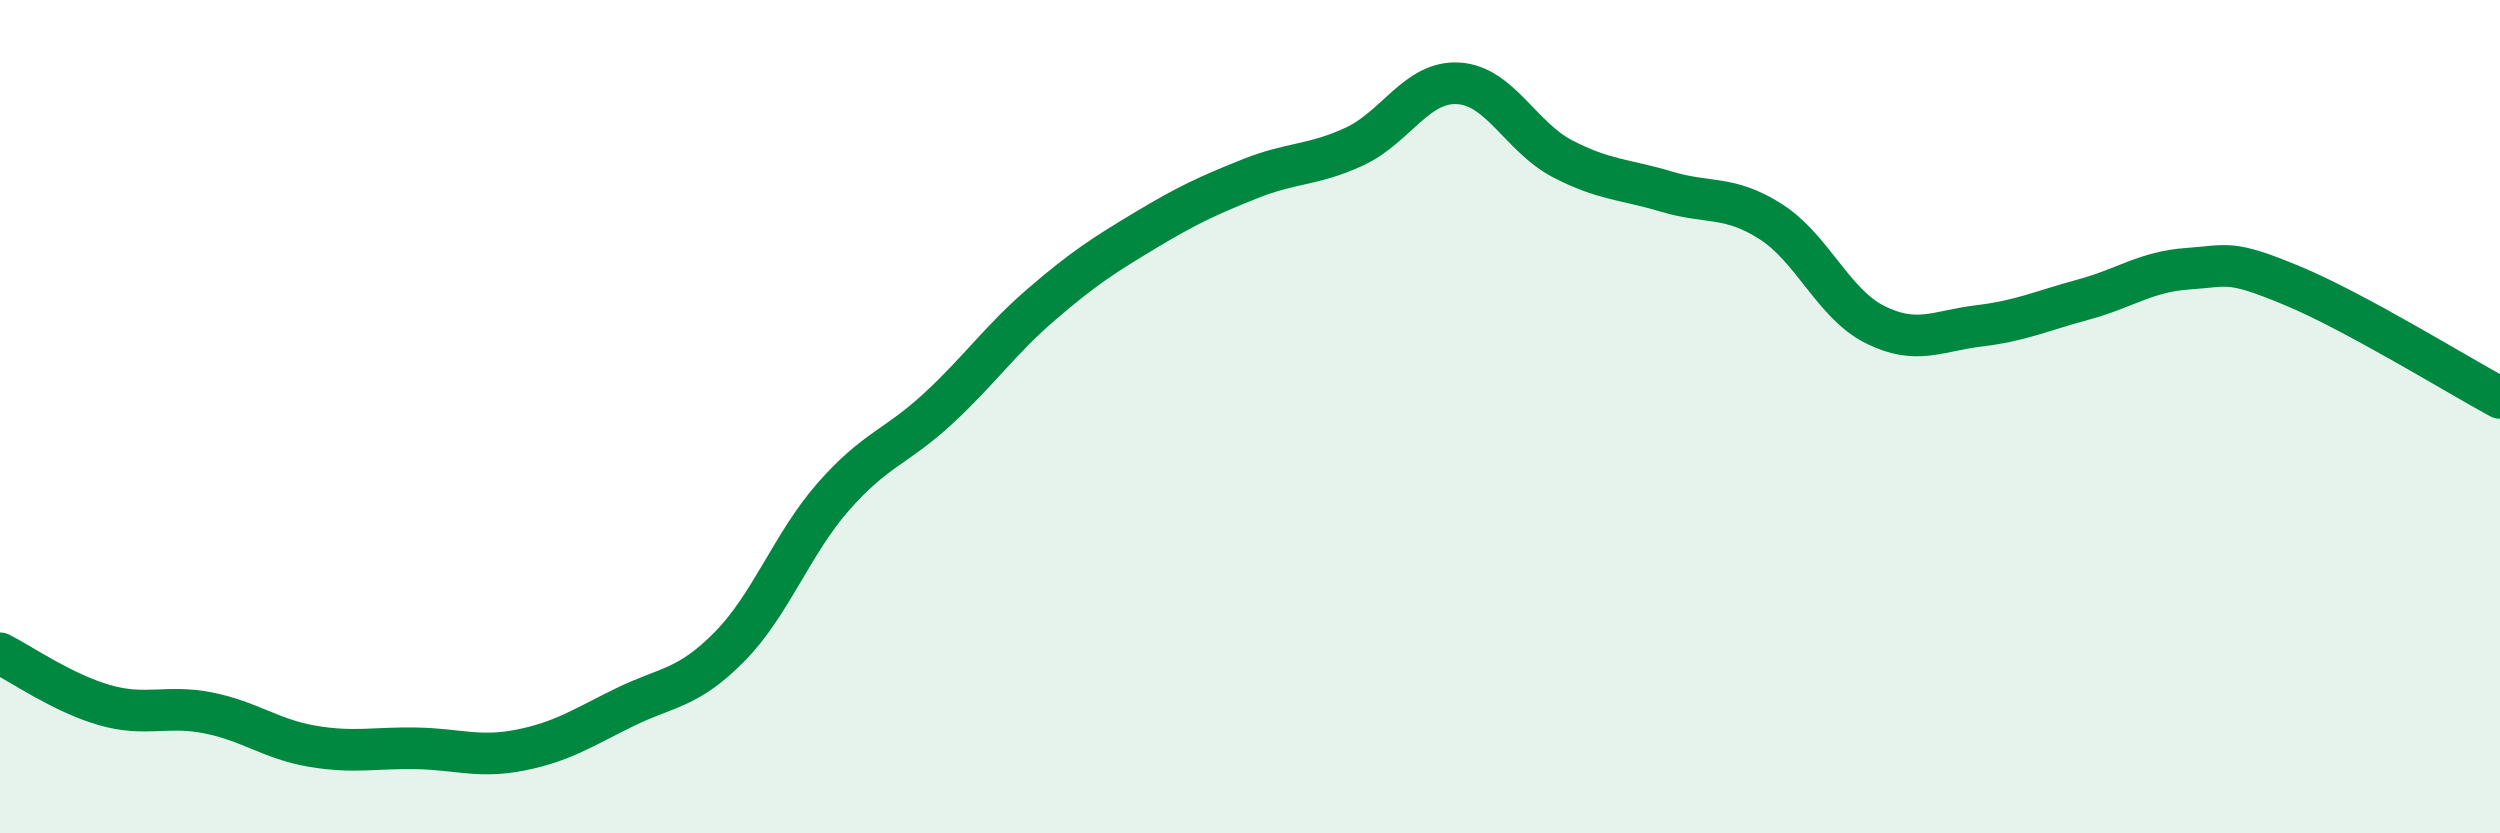
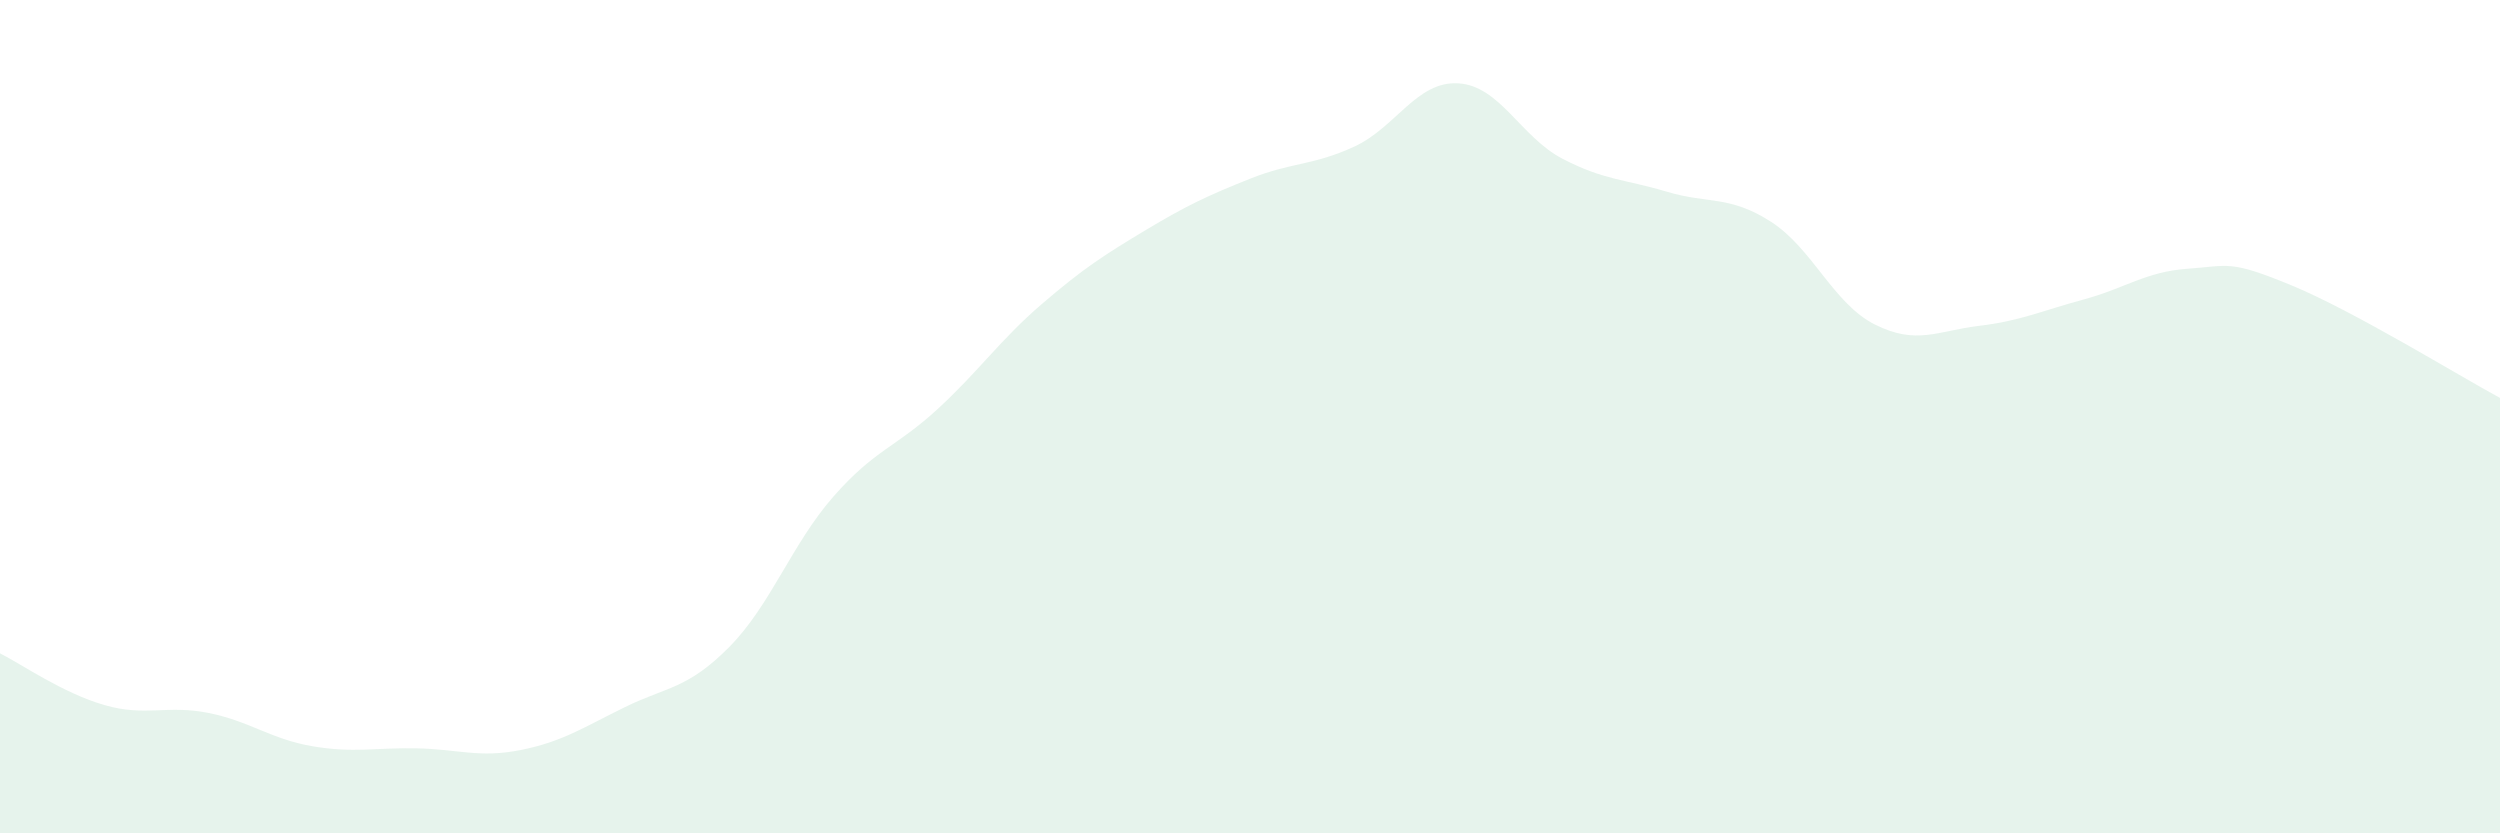
<svg xmlns="http://www.w3.org/2000/svg" width="60" height="20" viewBox="0 0 60 20">
  <path d="M 0,15.68 C 0.5,15.93 1.5,16.63 2.5,16.92 C 3.5,17.21 4,16.91 5,17.11 C 6,17.31 6.5,17.74 7.5,17.91 C 8.5,18.08 9,17.94 10,17.96 C 11,17.98 11.5,18.2 12.5,18 C 13.5,17.8 14,17.46 15,16.97 C 16,16.48 16.5,16.54 17.5,15.53 C 18.5,14.52 19,13.06 20,11.92 C 21,10.78 21.5,10.74 22.5,9.82 C 23.5,8.9 24,8.16 25,7.3 C 26,6.44 26.5,6.12 27.5,5.52 C 28.5,4.92 29,4.69 30,4.29 C 31,3.89 31.5,3.98 32.5,3.52 C 33.5,3.06 34,1.94 35,2 C 36,2.06 36.5,3.29 37.5,3.81 C 38.5,4.33 39,4.3 40,4.6 C 41,4.9 41.5,4.68 42.5,5.32 C 43.5,5.96 44,7.29 45,7.79 C 46,8.29 46.5,7.94 47.5,7.82 C 48.5,7.7 49,7.46 50,7.19 C 51,6.92 51.5,6.52 52.5,6.45 C 53.5,6.38 53.5,6.23 55,6.85 C 56.5,7.47 59,9.01 60,9.55L60 20L0 20Z" fill="#008740" opacity="0.1" stroke-linecap="round" stroke-linejoin="round" />
-   <path d="M 0,15.68 C 0.5,15.93 1.5,16.63 2.5,16.92 C 3.5,17.21 4,16.91 5,17.11 C 6,17.31 6.5,17.74 7.5,17.91 C 8.5,18.08 9,17.94 10,17.96 C 11,17.98 11.5,18.2 12.5,18 C 13.5,17.8 14,17.46 15,16.97 C 16,16.48 16.5,16.54 17.5,15.53 C 18.5,14.52 19,13.06 20,11.92 C 21,10.78 21.5,10.74 22.5,9.82 C 23.5,8.9 24,8.16 25,7.3 C 26,6.44 26.5,6.12 27.5,5.52 C 28.5,4.92 29,4.69 30,4.29 C 31,3.89 31.5,3.98 32.5,3.52 C 33.5,3.06 34,1.94 35,2 C 36,2.06 36.5,3.29 37.5,3.81 C 38.5,4.33 39,4.3 40,4.6 C 41,4.9 41.5,4.68 42.5,5.32 C 43.5,5.96 44,7.29 45,7.79 C 46,8.29 46.5,7.94 47.5,7.82 C 48.5,7.7 49,7.46 50,7.19 C 51,6.92 51.5,6.52 52.5,6.45 C 53.5,6.38 53.5,6.23 55,6.85 C 56.5,7.47 59,9.01 60,9.55" stroke="#008740" stroke-width="1" fill="none" stroke-linecap="round" stroke-linejoin="round" />
</svg>